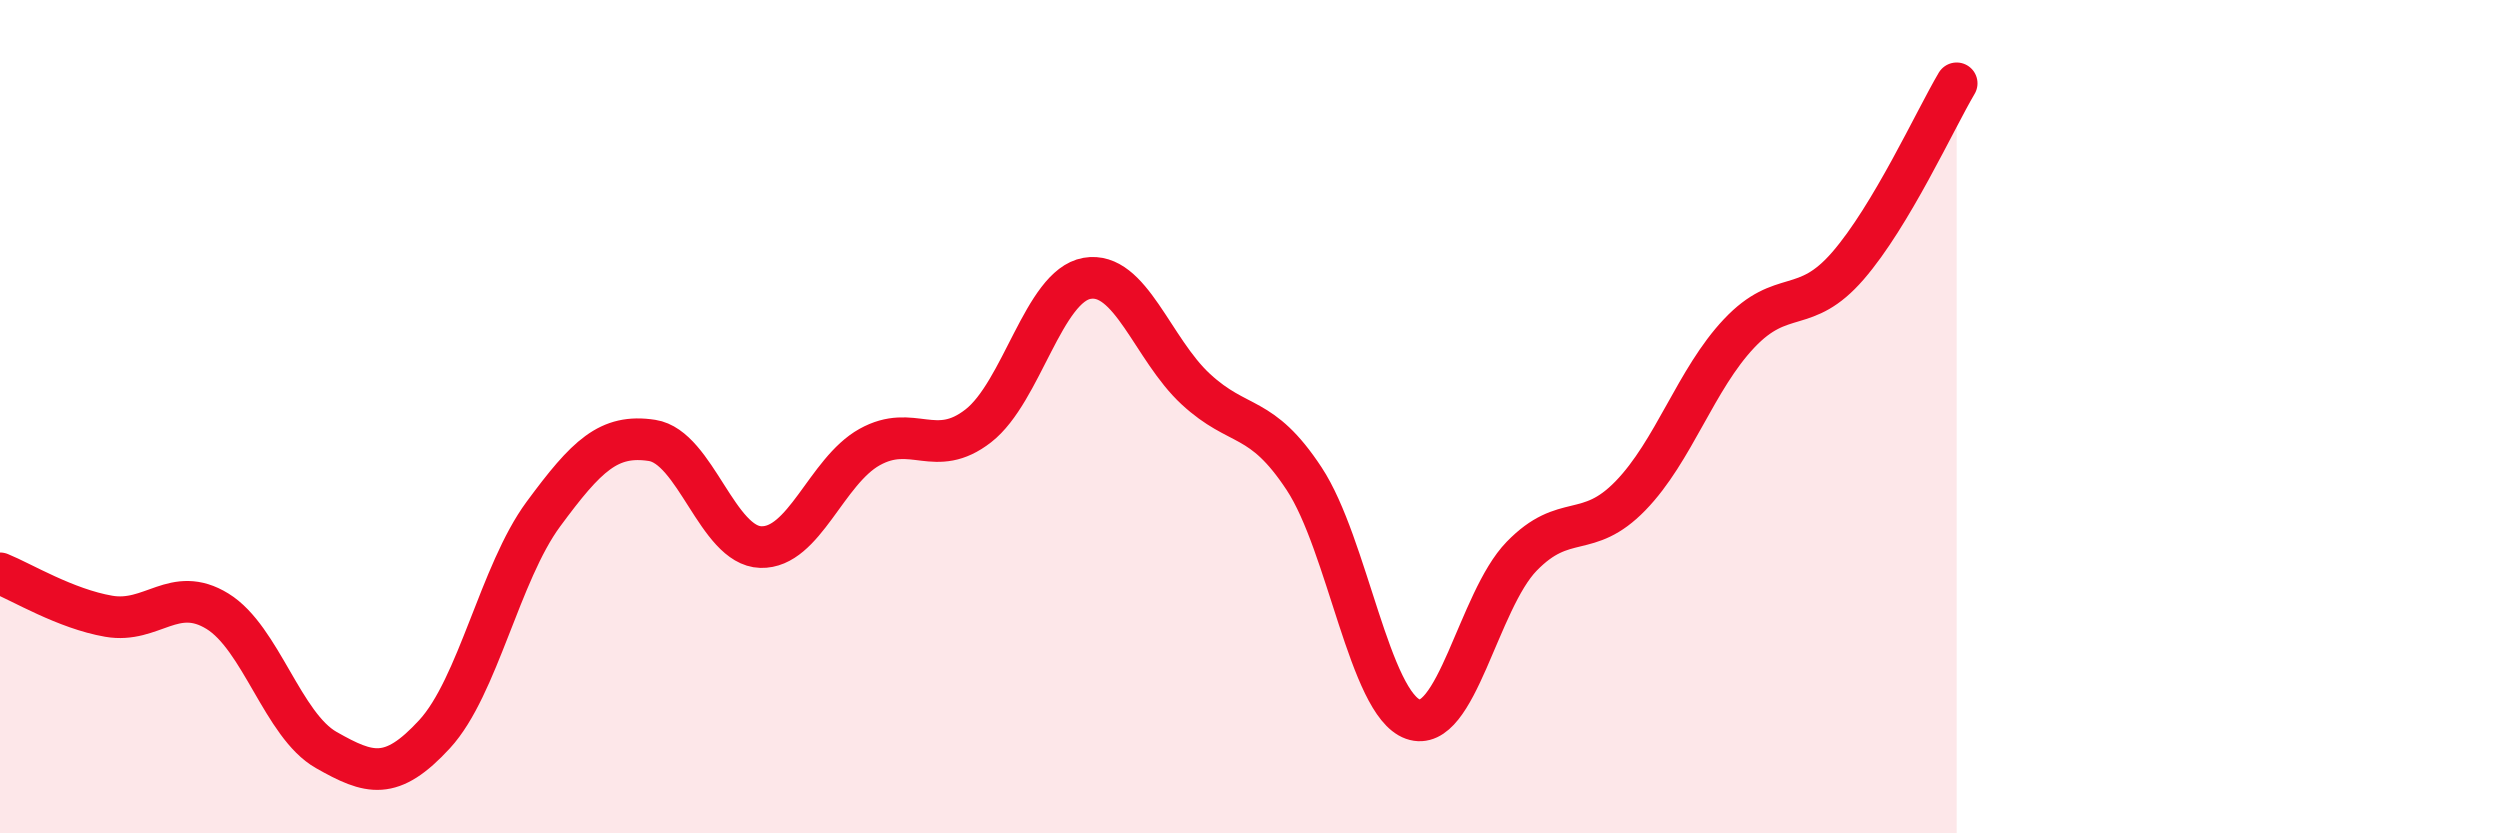
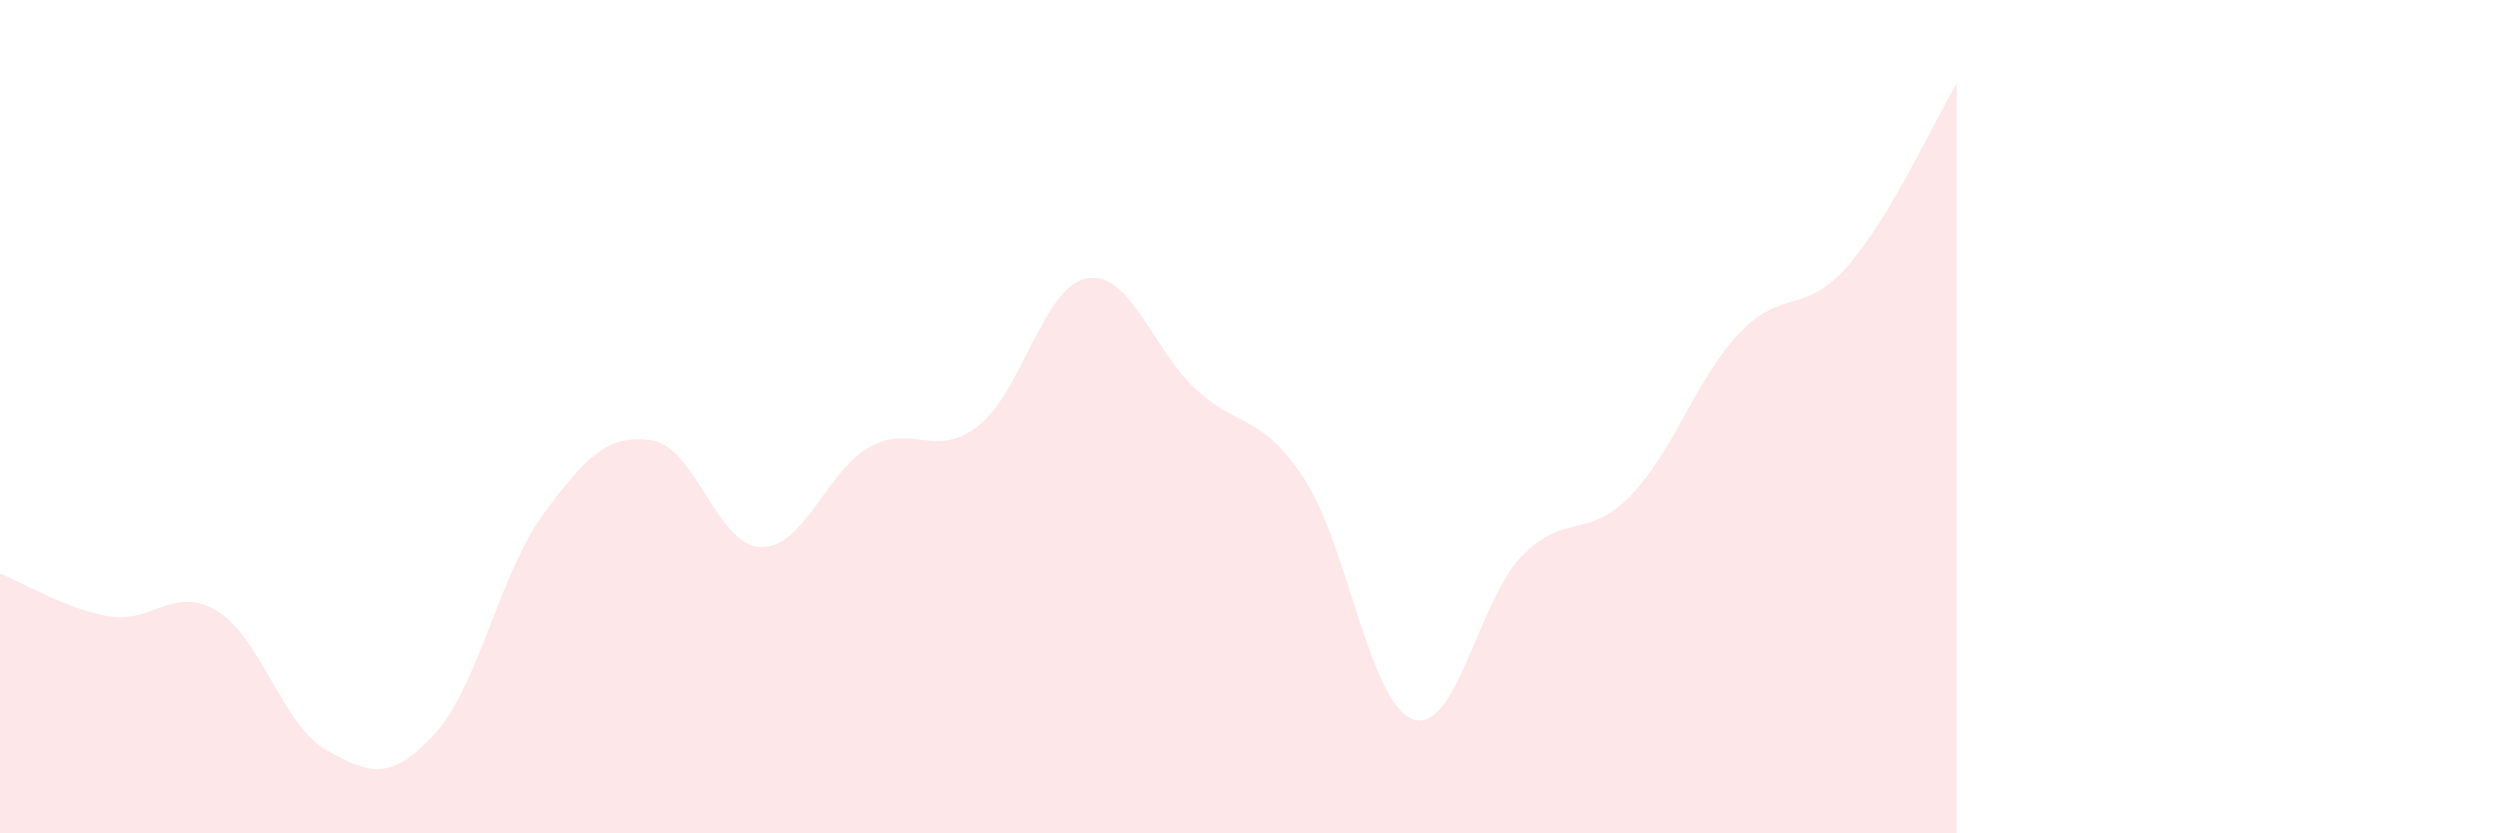
<svg xmlns="http://www.w3.org/2000/svg" width="60" height="20" viewBox="0 0 60 20">
  <path d="M 0,13.76 C 0.52,13.97 1.57,14.61 2.61,14.79 C 3.65,14.97 4.18,14.03 5.22,14.67 C 6.26,15.31 6.79,17.41 7.83,18 C 8.87,18.59 9.39,18.75 10.43,17.62 C 11.47,16.49 12,13.75 13.04,12.34 C 14.08,10.93 14.61,10.41 15.65,10.57 C 16.69,10.73 17.22,13.1 18.26,13.13 C 19.3,13.16 19.83,11.31 20.87,10.73 C 21.91,10.15 22.44,11.03 23.48,10.22 C 24.52,9.41 25.05,6.86 26.09,6.68 C 27.13,6.5 27.66,8.38 28.7,9.34 C 29.74,10.3 30.26,9.91 31.3,11.49 C 32.34,13.07 32.87,16.89 33.91,17.26 C 34.95,17.63 35.48,14.42 36.52,13.35 C 37.56,12.28 38.09,12.97 39.13,11.9 C 40.17,10.83 40.7,9.1 41.74,8 C 42.78,6.9 43.31,7.58 44.35,6.38 C 45.39,5.18 46.44,2.88 46.96,2L46.96 20L0 20Z" fill="#EB0A25" opacity="0.1" stroke-linecap="round" stroke-linejoin="round" />
-   <path d="M 0,13.76 C 0.52,13.97 1.57,14.61 2.61,14.79 C 3.65,14.97 4.18,14.03 5.22,14.67 C 6.26,15.31 6.79,17.41 7.83,18 C 8.87,18.59 9.39,18.75 10.43,17.62 C 11.47,16.49 12,13.75 13.04,12.34 C 14.08,10.93 14.61,10.41 15.65,10.57 C 16.69,10.73 17.22,13.1 18.26,13.13 C 19.3,13.16 19.83,11.31 20.87,10.73 C 21.91,10.15 22.44,11.03 23.48,10.22 C 24.52,9.41 25.05,6.86 26.09,6.68 C 27.13,6.5 27.66,8.38 28.7,9.34 C 29.74,10.3 30.26,9.91 31.3,11.49 C 32.34,13.07 32.87,16.89 33.91,17.26 C 34.95,17.63 35.48,14.42 36.52,13.35 C 37.56,12.28 38.09,12.97 39.13,11.9 C 40.17,10.83 40.7,9.1 41.74,8 C 42.78,6.9 43.31,7.58 44.35,6.38 C 45.39,5.18 46.44,2.88 46.96,2" stroke="#EB0A25" stroke-width="1" fill="none" stroke-linecap="round" stroke-linejoin="round" />
</svg>